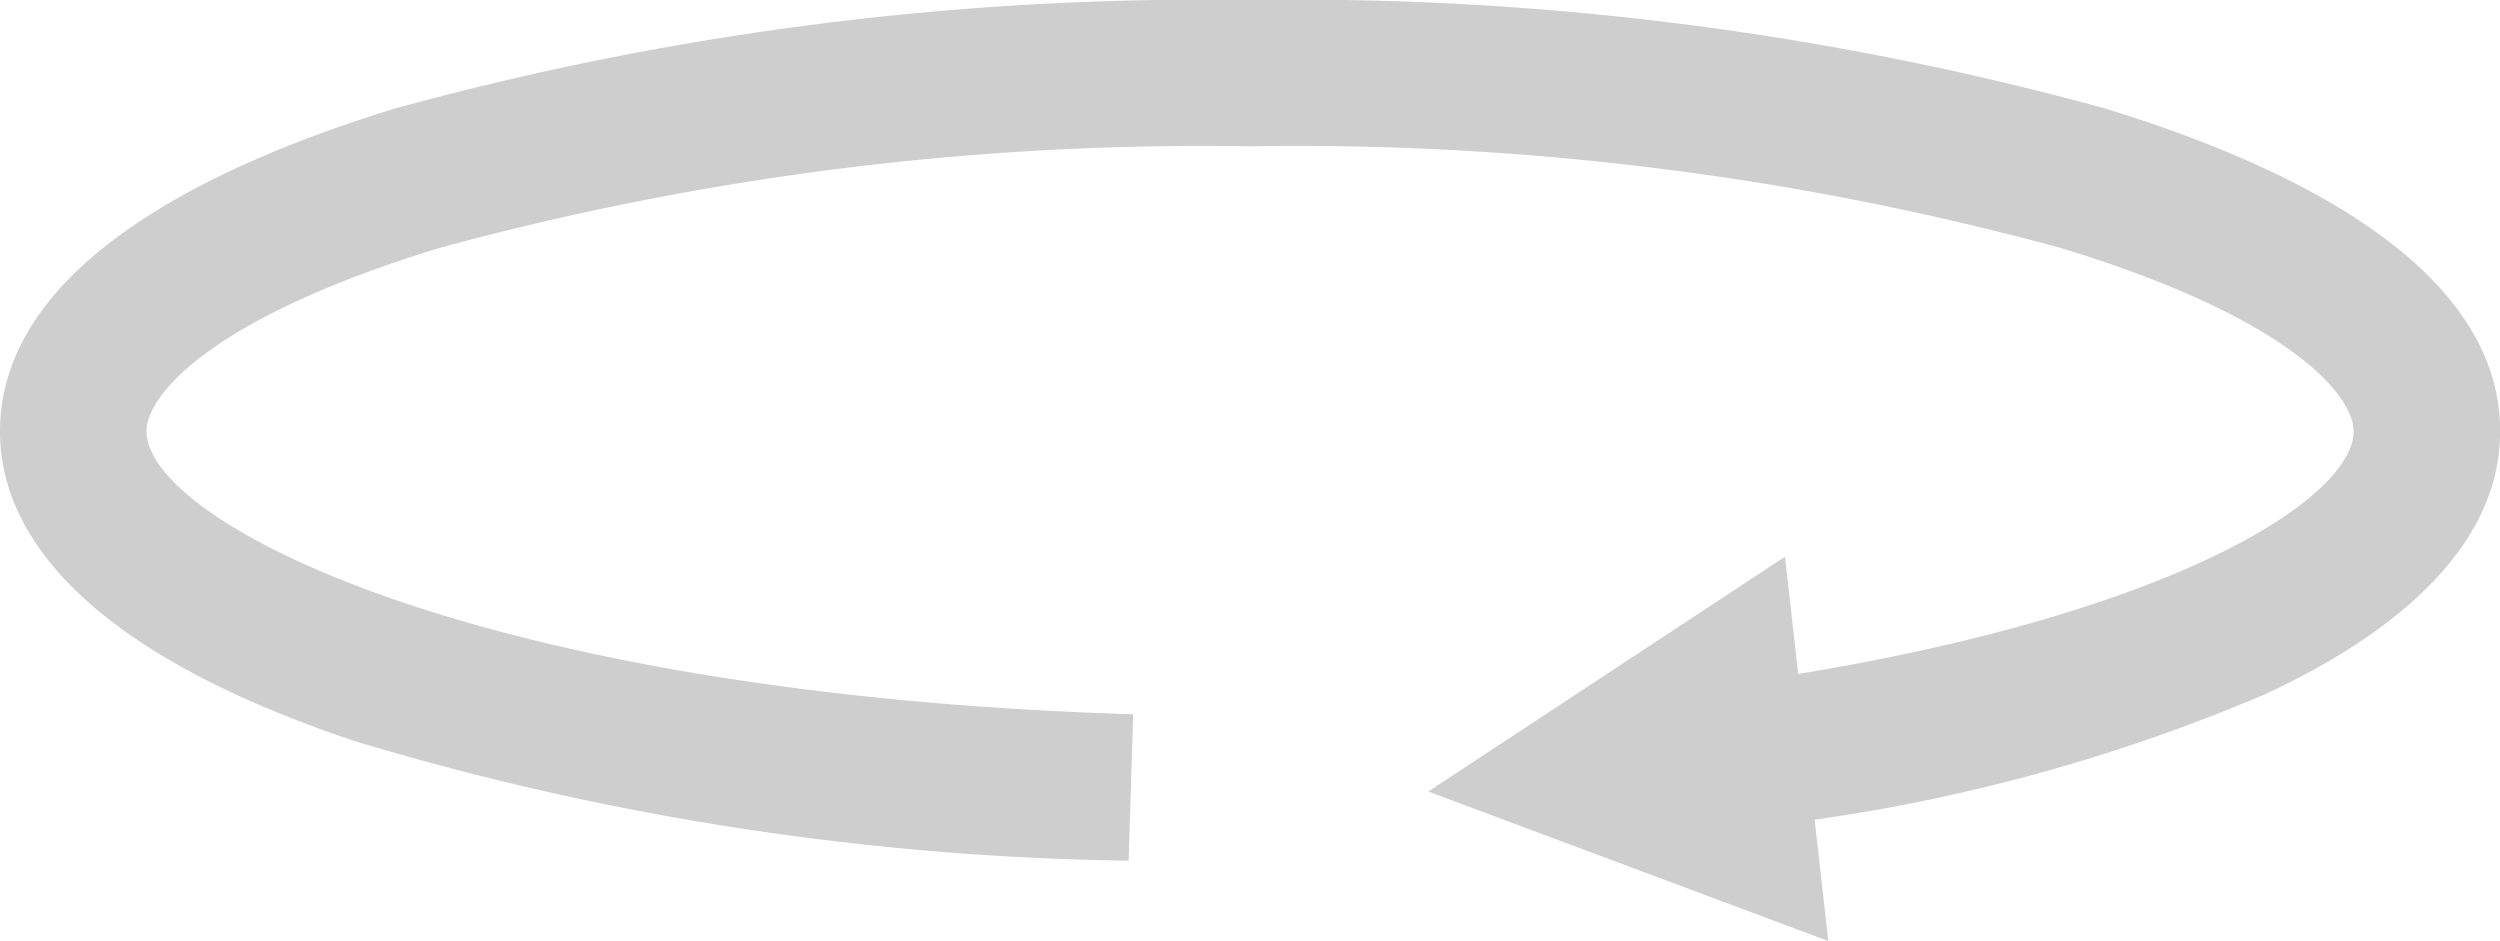
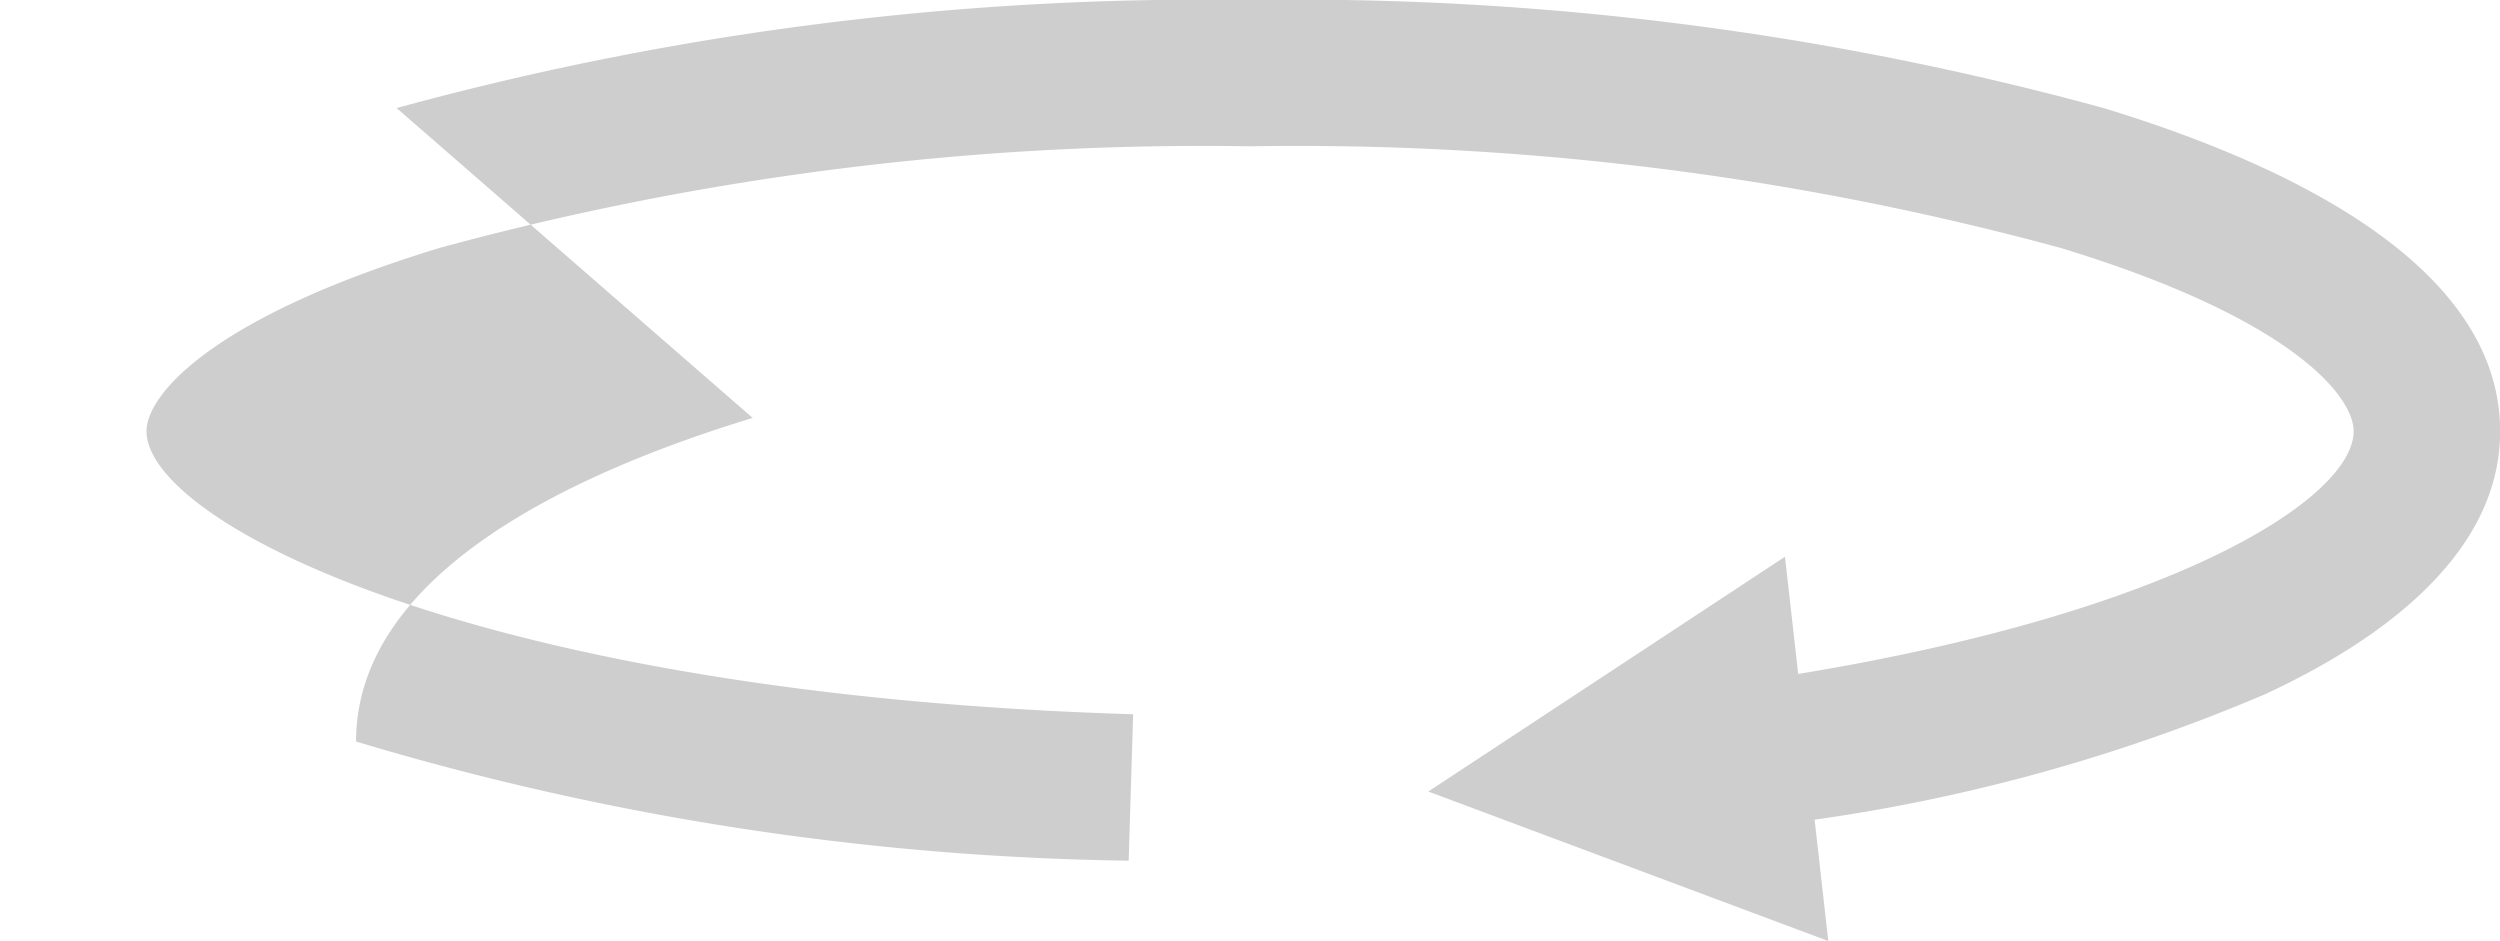
<svg xmlns="http://www.w3.org/2000/svg" width="38.96" height="14.67" viewBox="0 0 38.96 14.67">
-   <path d="M6.181 1.684A47.6 47.6 0 0119.481 0a47.6 47.6 0 0113.3 1.684c2.82.858 6.181 2.429 6.181 5.038 0 1.988-2 3.329-3.671 4.1a27.779 27.779 0 01-7.012 1.952l.213 1.891-6.233-2.33 5.558-3.659.206 1.827c5.959-.98 8.656-2.763 8.656-3.784 0-.544-.961-1.758-4.562-2.854A45.3 45.3 0 0019.481 2.28 45.3 45.3 0 006.845 3.865c-3.6 1.1-4.562 2.31-4.562 2.854 0 1.414 5.138 4.1 15.376 4.412l-.07 2.282a43.9 43.9 0 01-12.04-1.857C.962 10.027 0 8.082 0 6.727c0-2.614 3.361-4.185 6.181-5.043z" fill="#cecece" />
+   <path d="M6.181 1.684A47.6 47.6 0 0119.481 0a47.6 47.6 0 0113.3 1.684c2.82.858 6.181 2.429 6.181 5.038 0 1.988-2 3.329-3.671 4.1a27.779 27.779 0 01-7.012 1.952l.213 1.891-6.233-2.33 5.558-3.659.206 1.827c5.959-.98 8.656-2.763 8.656-3.784 0-.544-.961-1.758-4.562-2.854A45.3 45.3 0 0019.481 2.28 45.3 45.3 0 006.845 3.865c-3.6 1.1-4.562 2.31-4.562 2.854 0 1.414 5.138 4.1 15.376 4.412l-.07 2.282a43.9 43.9 0 01-12.04-1.857c0-2.614 3.361-4.185 6.181-5.043z" fill="#cecece" />
</svg>